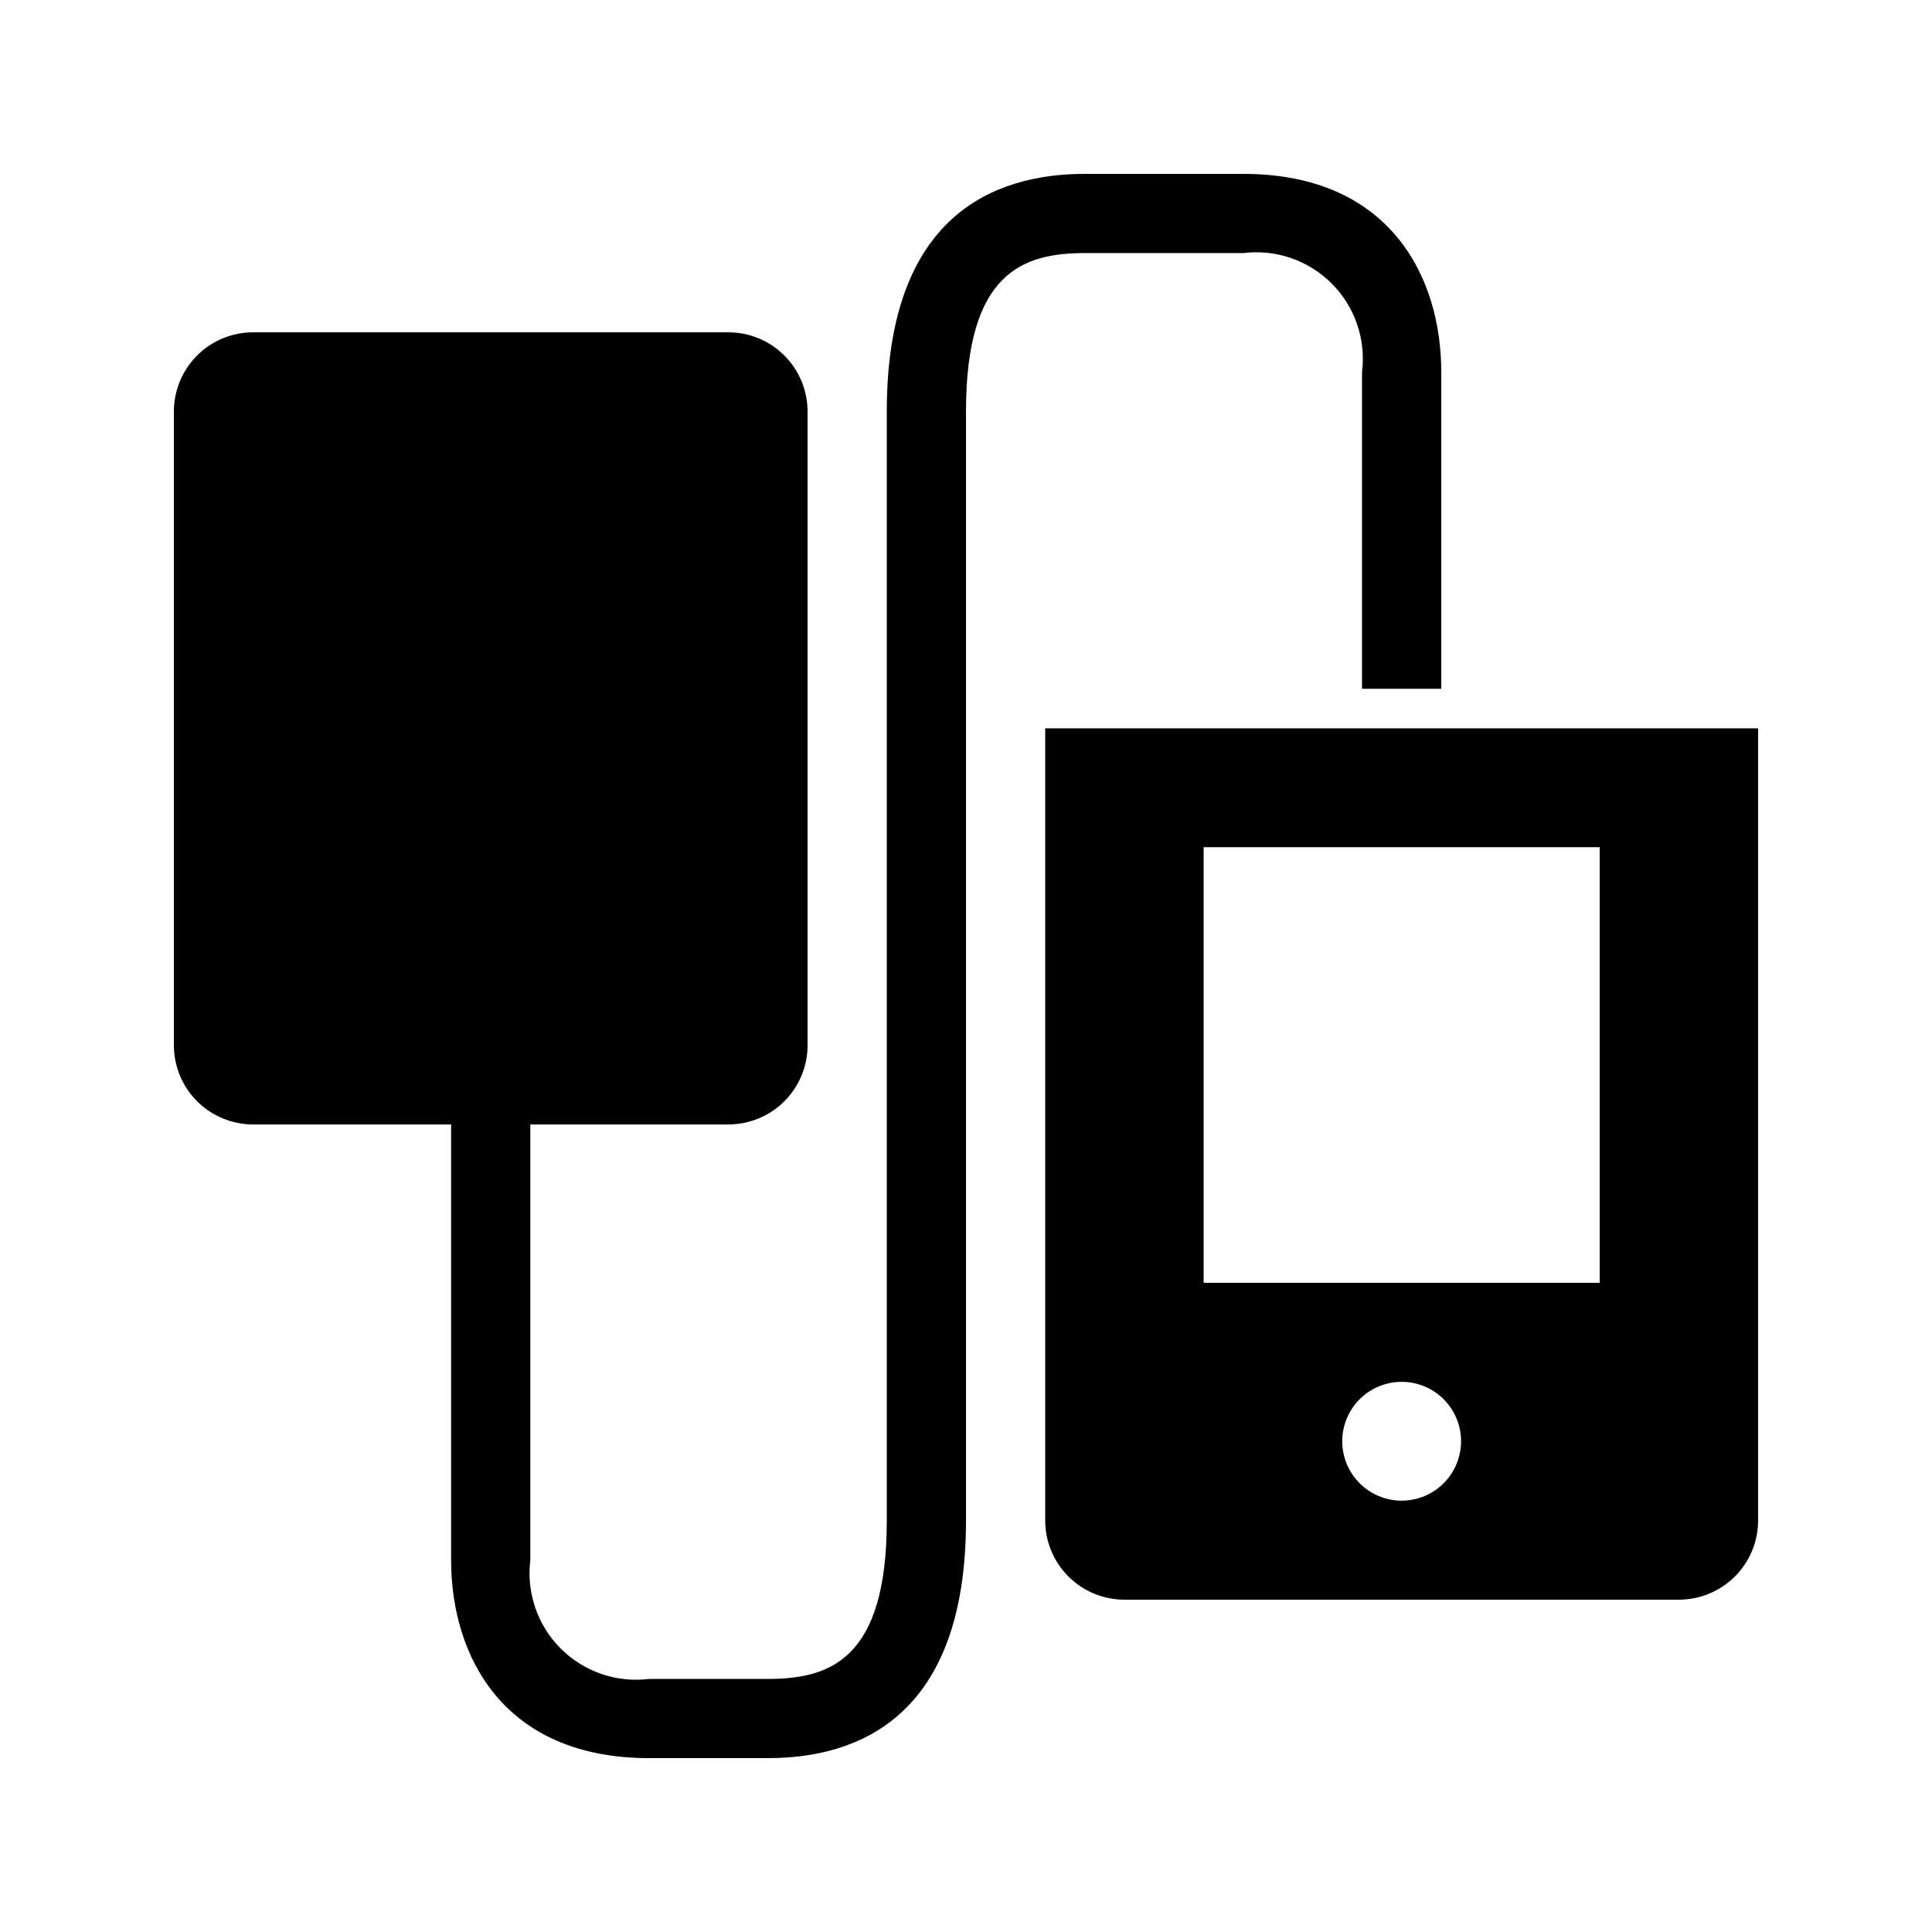
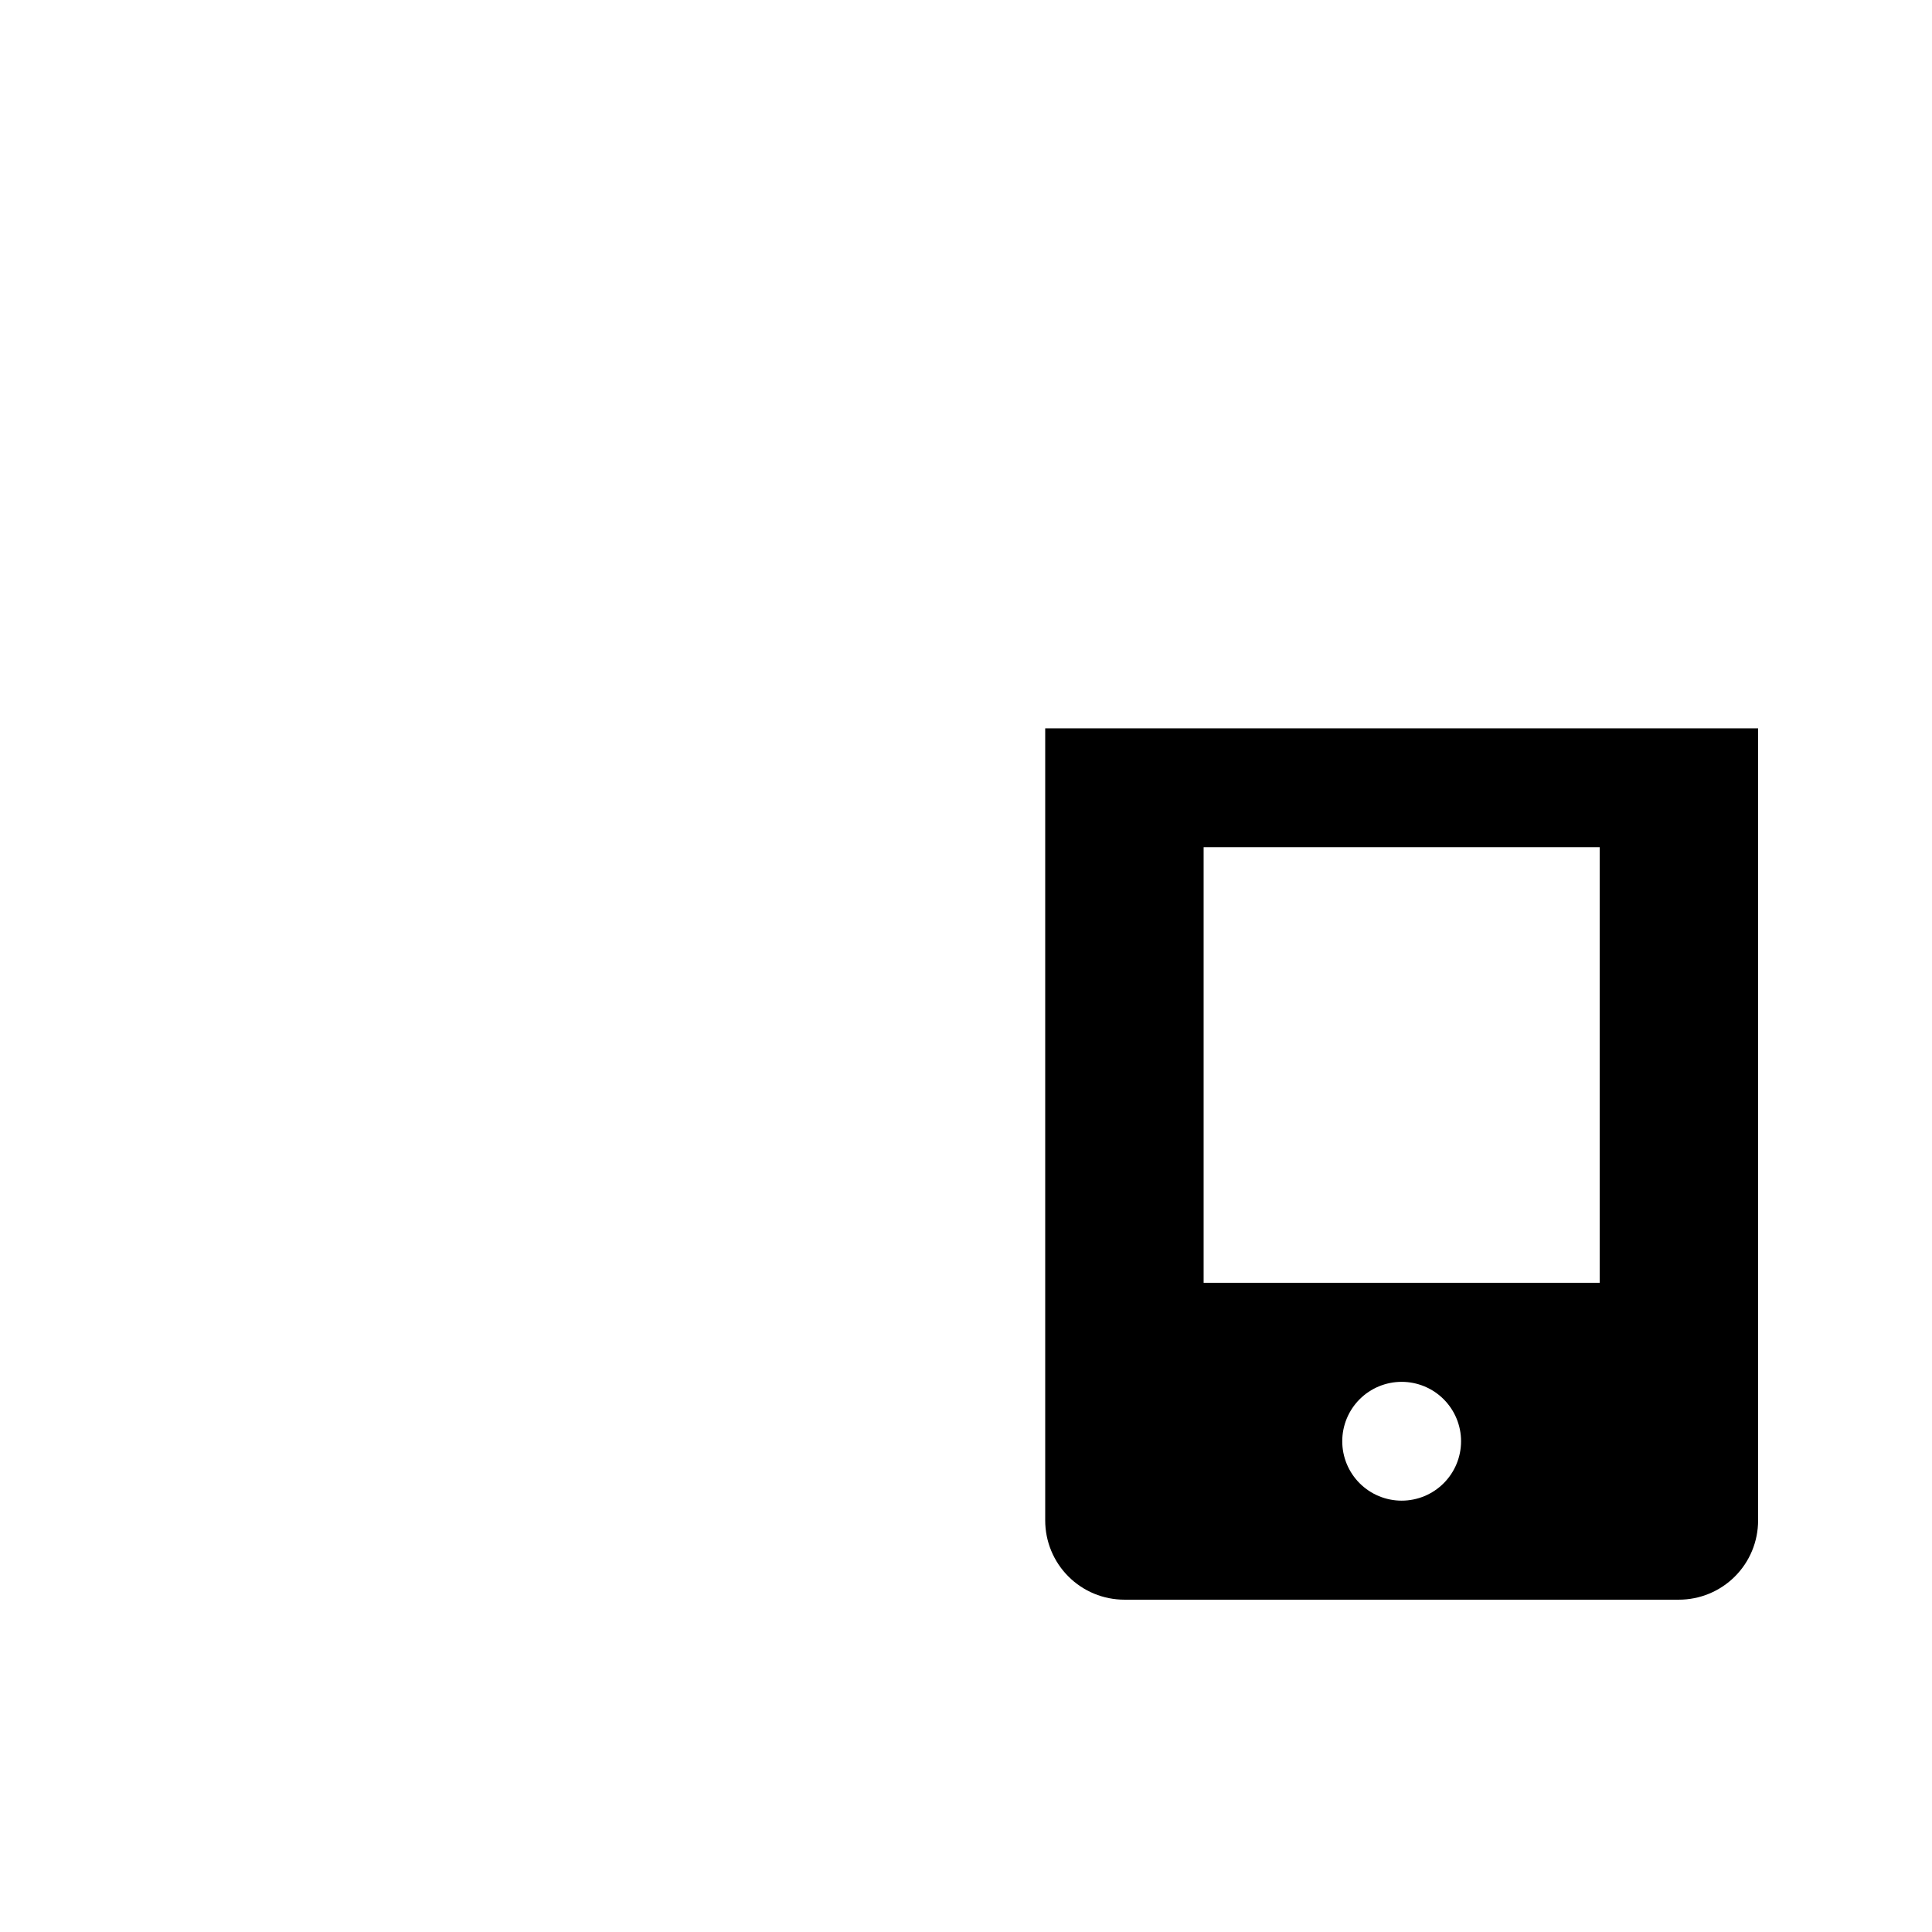
<svg xmlns="http://www.w3.org/2000/svg" fill="#000000" width="800px" height="800px" version="1.1" viewBox="144 144 512 512">
  <g>
-     <path d="m473.47 211.07c8.633-1.074 17.281 1.898 23.434 8.051 6.156 6.152 9.125 14.801 8.051 23.438v83.969h20.992v-83.969c0-25.367-13.781-52.48-52.48-52.48h-41.98c-23.941 0-52.48 10.926-52.48 62.977v293.89c0 36.902-15.137 41.984-31.488 41.984h-31.488c-8.637 1.074-17.285-1.898-23.438-8.051s-9.125-14.801-8.051-23.438v-115.45h52.48c5.566 0 10.906-2.215 14.844-6.148 3.934-3.938 6.148-9.277 6.148-14.844v-167.94c0-5.566-2.215-10.906-6.148-14.844-3.938-3.938-9.277-6.148-14.844-6.148h-125.95c-5.566 0-10.906 2.211-14.844 6.148s-6.148 9.277-6.148 14.844v167.94c0 5.566 2.211 10.906 6.148 14.844 3.938 3.934 9.277 6.148 14.844 6.148h52.48v115.45c0 25.367 13.781 52.48 52.48 52.48h31.488c23.941 0 52.48-10.926 52.48-62.977v-293.89c0-36.902 15.137-41.984 31.488-41.984z" />
    <path d="m420.99 337.02v209.92c0 5.57 2.211 10.91 6.148 14.844 3.934 3.938 9.273 6.148 14.844 6.148h146.94c5.57 0 10.906-2.211 14.844-6.148 3.938-3.934 6.148-9.273 6.148-14.844v-209.92zm94.465 204.67h-0.004c-4.176 0-8.18-1.66-11.133-4.613-2.949-2.949-4.609-6.957-4.609-11.133s1.66-8.18 4.609-11.133c2.953-2.949 6.957-4.609 11.133-4.609s8.184 1.66 11.133 4.609c2.953 2.953 4.613 6.957 4.613 11.133s-1.66 8.184-4.613 11.133c-2.949 2.953-6.957 4.613-11.133 4.613zm52.477-57.73h-104.96v-115.45h104.96z" />
  </g>
</svg>